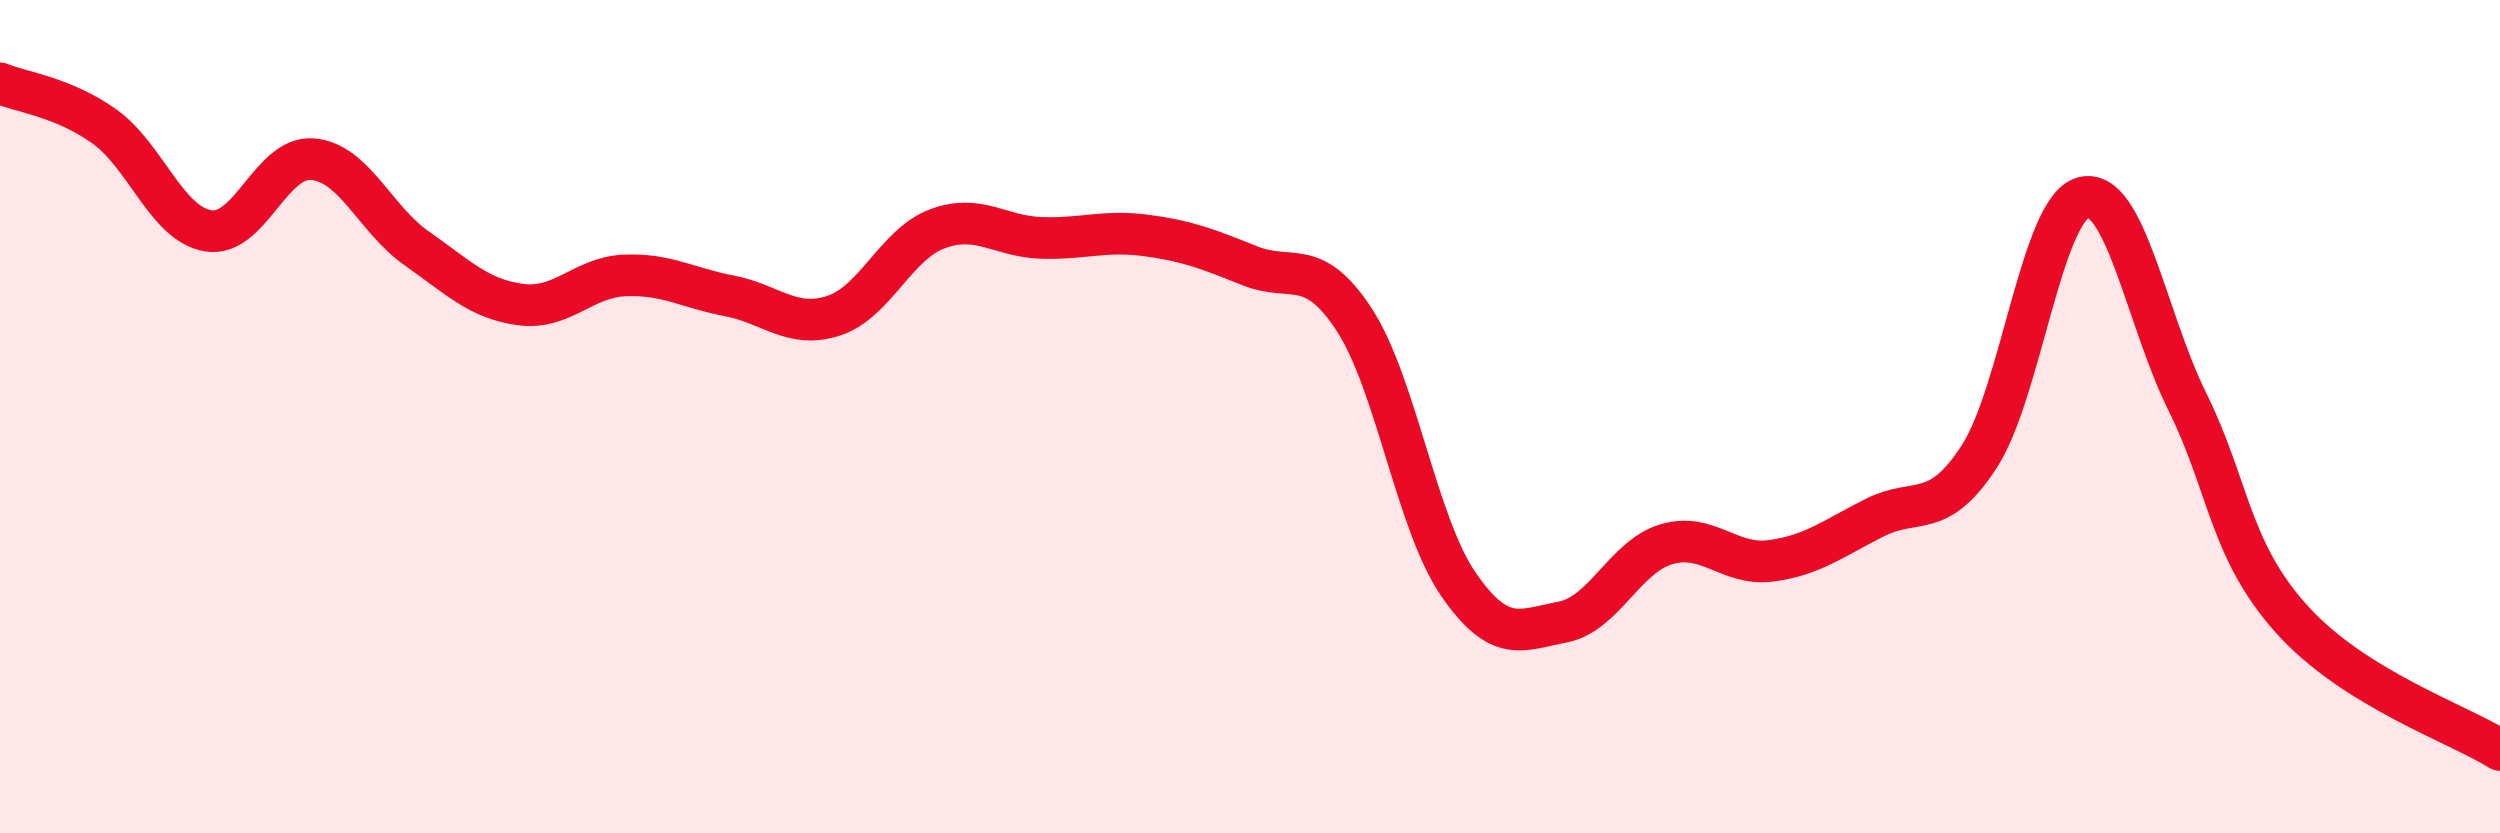
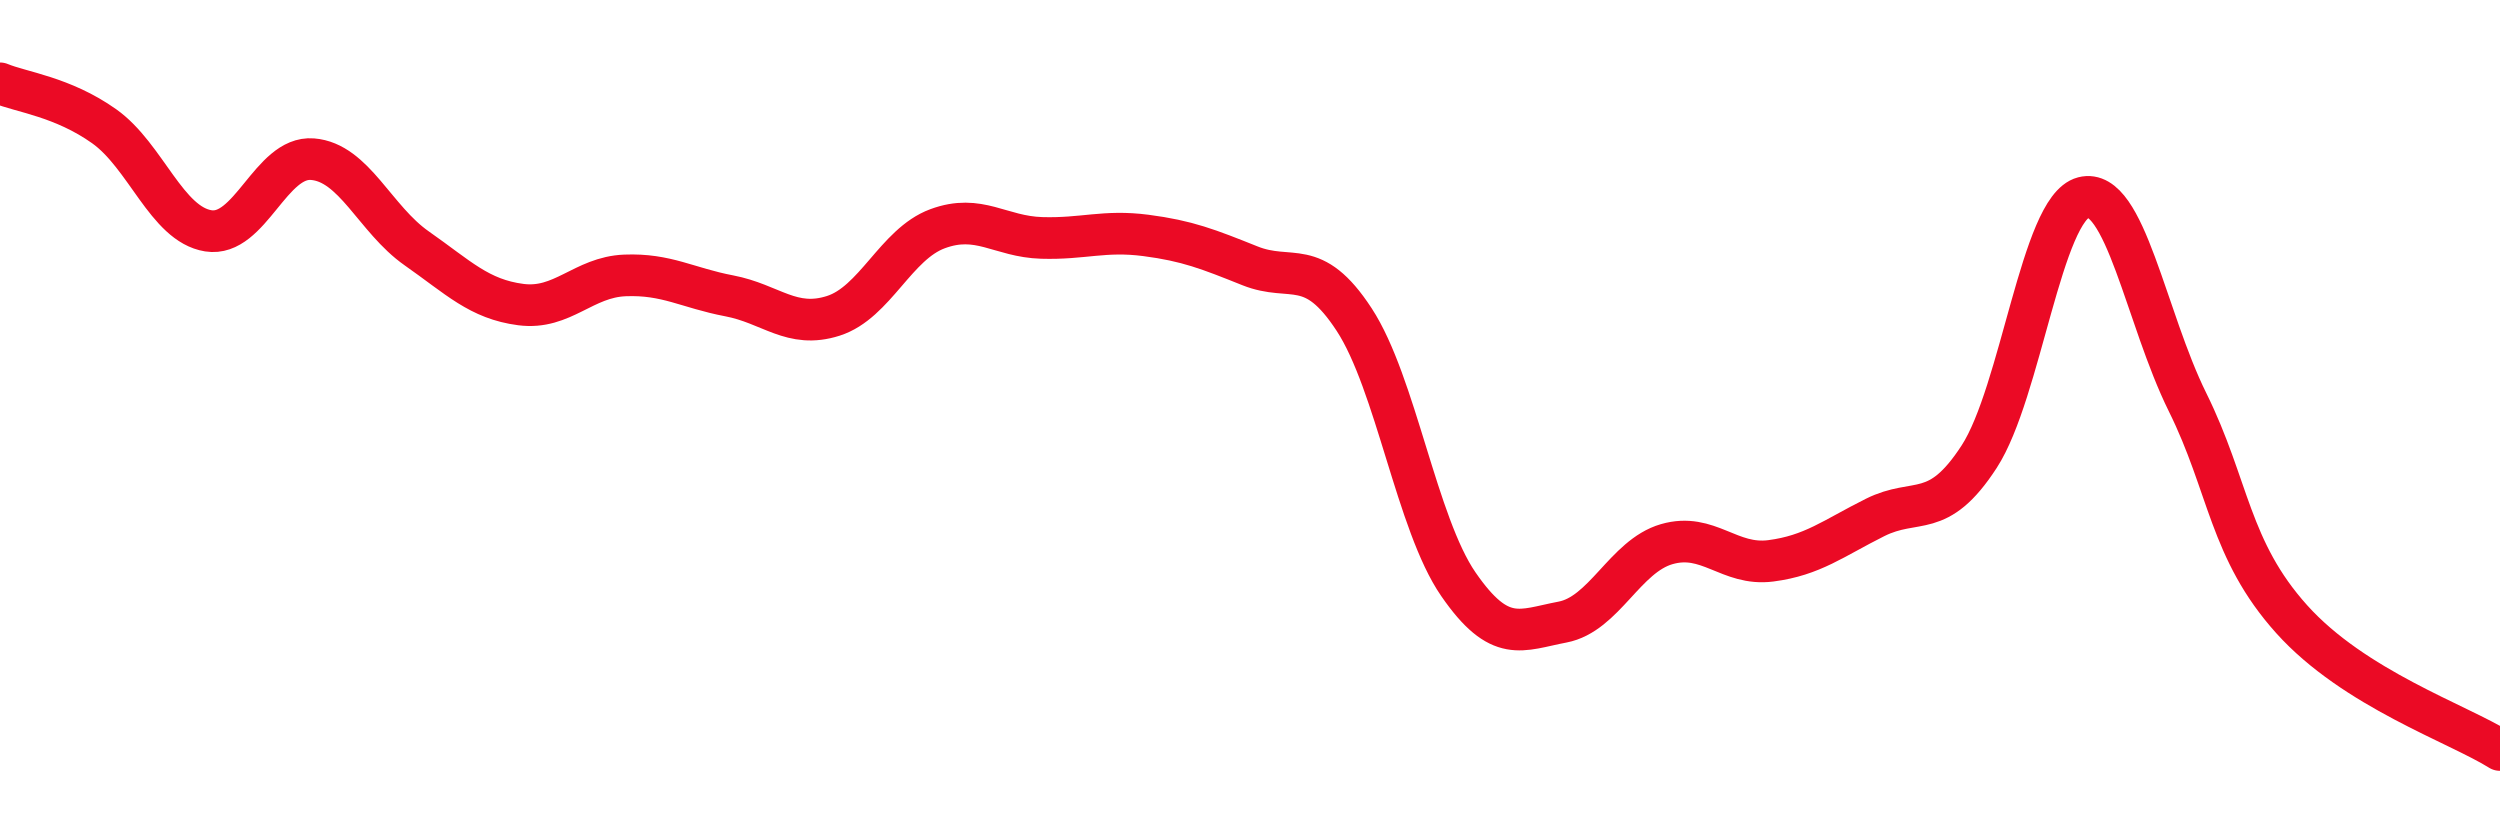
<svg xmlns="http://www.w3.org/2000/svg" width="60" height="20" viewBox="0 0 60 20">
-   <path d="M 0,2 C 0.5,2.21 1.5,2.32 2.5,3.03 C 3.5,3.74 4,5.38 5,5.54 C 6,5.7 6.5,3.74 7.5,3.82 C 8.5,3.9 9,5.26 10,5.96 C 11,6.66 11.5,7.18 12.5,7.31 C 13.5,7.44 14,6.65 15,6.61 C 16,6.57 16.5,6.91 17.5,7.1 C 18.5,7.29 19,7.9 20,7.58 C 21,7.26 21.5,5.86 22.5,5.49 C 23.5,5.12 24,5.68 25,5.71 C 26,5.74 26.5,5.52 27.5,5.65 C 28.5,5.78 29,5.98 30,6.38 C 31,6.78 31.5,6.14 32.5,7.67 C 33.5,9.2 34,12.57 35,14.02 C 36,15.47 36.5,15.12 37.5,14.93 C 38.5,14.74 39,13.35 40,13.06 C 41,12.77 41.5,13.59 42.5,13.46 C 43.5,13.33 44,12.92 45,12.42 C 46,11.92 46.5,12.5 47.5,10.96 C 48.5,9.42 49,5 50,4.74 C 51,4.48 51.5,7.63 52.5,9.65 C 53.5,11.67 53.5,13.19 55,14.86 C 56.5,16.53 59,17.37 60,18L60 20L0 20Z" fill="#EB0A25" opacity="0.1" stroke-linecap="round" stroke-linejoin="round" />
  <path d="M 0,2 C 0.5,2.21 1.5,2.32 2.5,3.03 C 3.5,3.74 4,5.38 5,5.54 C 6,5.7 6.5,3.74 7.5,3.82 C 8.5,3.9 9,5.26 10,5.96 C 11,6.66 11.5,7.18 12.5,7.31 C 13.5,7.44 14,6.65 15,6.61 C 16,6.57 16.5,6.91 17.5,7.1 C 18.5,7.29 19,7.9 20,7.58 C 21,7.26 21.5,5.86 22.5,5.49 C 23.5,5.12 24,5.68 25,5.71 C 26,5.74 26.5,5.52 27.5,5.65 C 28.5,5.78 29,5.98 30,6.38 C 31,6.78 31.5,6.14 32.5,7.67 C 33.5,9.2 34,12.57 35,14.02 C 36,15.47 36.5,15.12 37.5,14.93 C 38.5,14.74 39,13.35 40,13.06 C 41,12.77 41.5,13.59 42.5,13.46 C 43.5,13.33 44,12.92 45,12.42 C 46,11.92 46.5,12.5 47.5,10.96 C 48.5,9.42 49,5 50,4.74 C 51,4.48 51.5,7.63 52.5,9.65 C 53.5,11.67 53.5,13.19 55,14.86 C 56.5,16.53 59,17.37 60,18" stroke="#EB0A25" stroke-width="1" fill="none" stroke-linecap="round" stroke-linejoin="round" />
</svg>